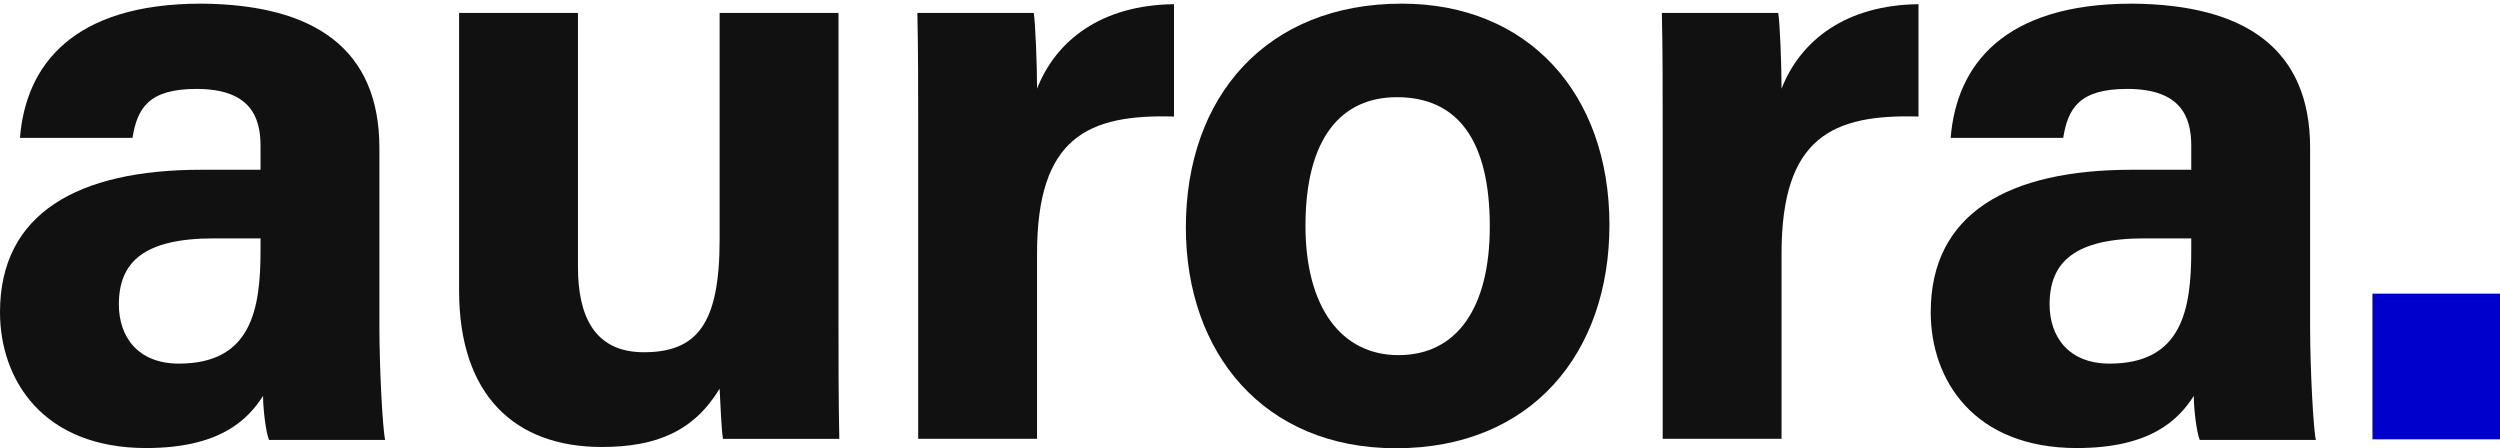
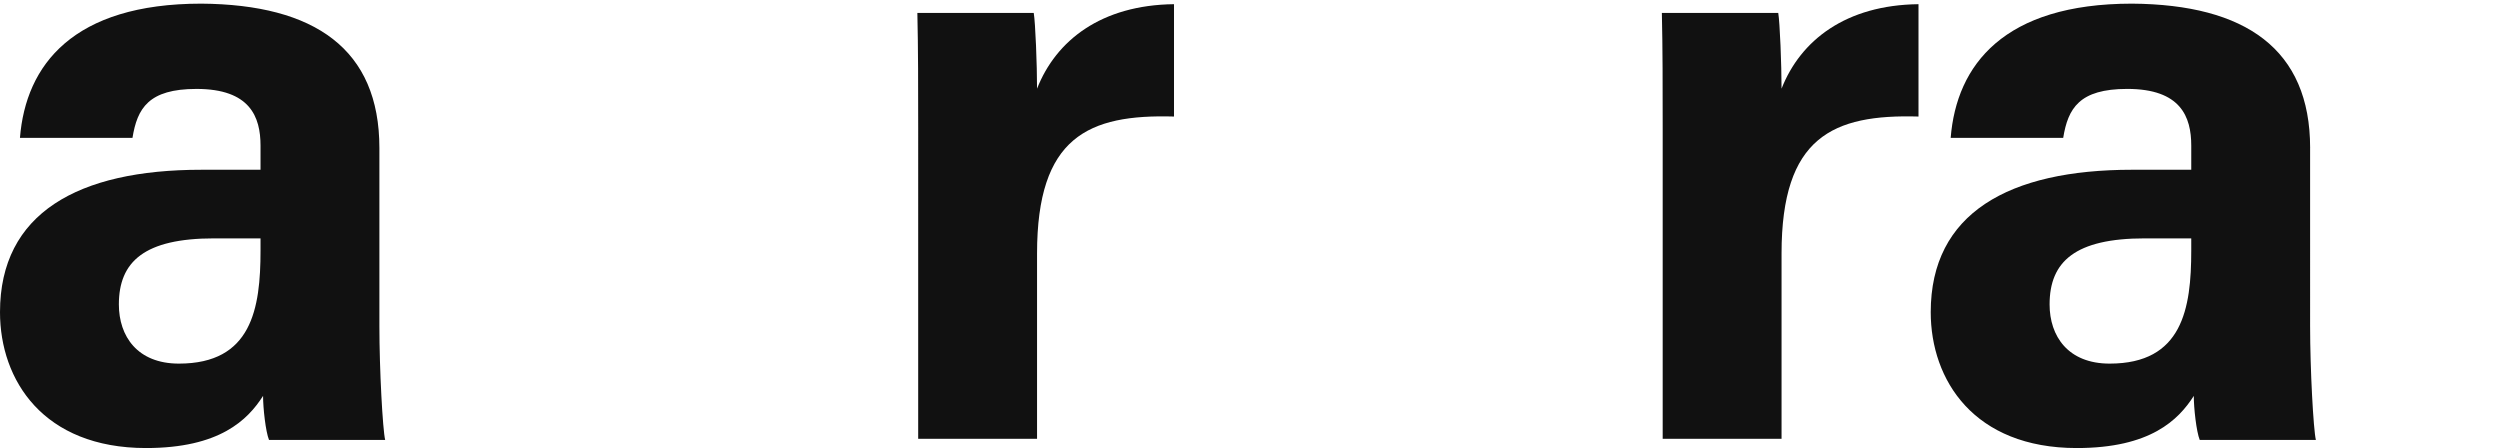
<svg xmlns="http://www.w3.org/2000/svg" width="686" height="123" viewBox="0 0 686 123">
  <defs>
    <style> .cls-1 { fill: #111; } .cls-1, .cls-2 { fill-rule: evenodd; } .cls-2 { fill: #0000cd; } </style>
  </defs>
  <path id="Caminho_composto" data-name="Caminho composto" class="cls-1" d="M104.106,40.607C104.106,13.493,86.4,1.227,55.238,1,20.072,1,7.071,17.809,5.474,37.835H36.35C37.668,29.73,40.743,24.4,53.92,24.4c14.715,0,17.569,7.679,17.569,15.571v6.612H55.238C21.441,46.579,0,58.483,0,85.652c0,18.665,11.861,37.291,40.084,37.291,20.205,0,27.892-7.723,32.1-14.31,0,3.313.7,9.776,1.631,12.084H105.69c-0.679-2.77-1.584-19.388-1.584-31.18V40.607h0ZM71.489,68.723c0,15.988-2.415,31.051-22.4,31.051-11.42,0-16.472-7.531-16.472-16.24,0-11.768,7.028-18.125,26.135-18.125H71.489v3.314h0Z" />
-   <path id="Caminho" class="cls-1" d="M230.081,3.54H197.464V65.764c0,23-6.1,30.89-20.793,30.89-14.011,0-18.079-10.6-18.079-23.449V3.54H125.975v76.2c0,28.691,15.282,42.913,39.17,42.913,15.141,0,25.311-4.444,32.319-16,0.228,4.333.456,10.629,0.912,13.777h31.931c-0.226-10.344-.226-22.711-0.226-33.776V3.54h0Z" />
  <path id="Caminho-2" data-name="Caminho" class="cls-1" d="M251.95,120.4h32.617V69.553c0-31.95,14.036-38.25,37.58-37.575V1.149c-19.922.229-32.373,9.9-37.58,23.179,0-6.582-.455-18.089-0.908-20.788H251.724c0.226,9.919.226,20.072,0.226,31.8V120.4h0Z" />
-   <path id="Caminho_composto-2" data-name="Caminho composto" class="cls-1" d="M384.651,1C347.355,1,325.4,26.668,325.4,62.39c0,34.386,21.28,60.61,57.66,60.61,37.289,0,58.569-26.224,58.569-61.28C441.625,25.532,419.213,1,384.651,1h0Zm-1.367,25.668c16.4,0,25.515,11.384,25.515,35.5,0,22.105-8.883,35.279-25.06,35.279-15.721,0-25.518-13.174-25.518-35.5,0-24.338,10.025-35.275,25.063-35.275h0Z" />
  <path id="Caminho-3" data-name="Caminho" class="cls-1" d="M456.241,120.4h32.617V69.553c0-31.95,14.036-38.25,37.58-37.575V1.149c-19.922.229-32.373,9.9-37.58,23.179,0-6.582-.455-18.089-0.908-20.788H456.015c0.226,9.919.226,20.072,0.226,31.8V120.4h0Z" />
  <path id="Caminho_composto-3" data-name="Caminho composto" class="cls-1" d="M633.9,40.607C633.9,13.493,616.19,1.227,585.029,1c-35.166,0-48.167,16.809-49.764,36.835h30.876c1.318-8.1,4.393-13.438,17.57-13.438,14.715,0,17.569,7.679,17.569,15.571v6.612H585.029c-33.8,0-55.238,11.9-55.238,39.073,0,18.665,11.861,37.291,40.084,37.291,20.205,0,27.892-7.723,32.1-14.31,0,3.313.7,9.776,1.63,12.084h31.872c-0.679-2.77-1.584-19.388-1.584-31.18V40.607h0ZM601.28,68.723c0,15.988-2.415,31.051-22.4,31.051-11.42,0-16.471-7.531-16.471-16.24,0-11.768,7.028-18.125,26.135-18.125H601.28v3.314h0Z" />
-   <path id="Caminho-4" data-name="Caminho" class="cls-2" d="M686,120.552V80.574H651v39.979h35Z" />
+   <path id="Caminho-4" data-name="Caminho" class="cls-2" d="M686,120.552V80.574v39.979h35Z" />
</svg>